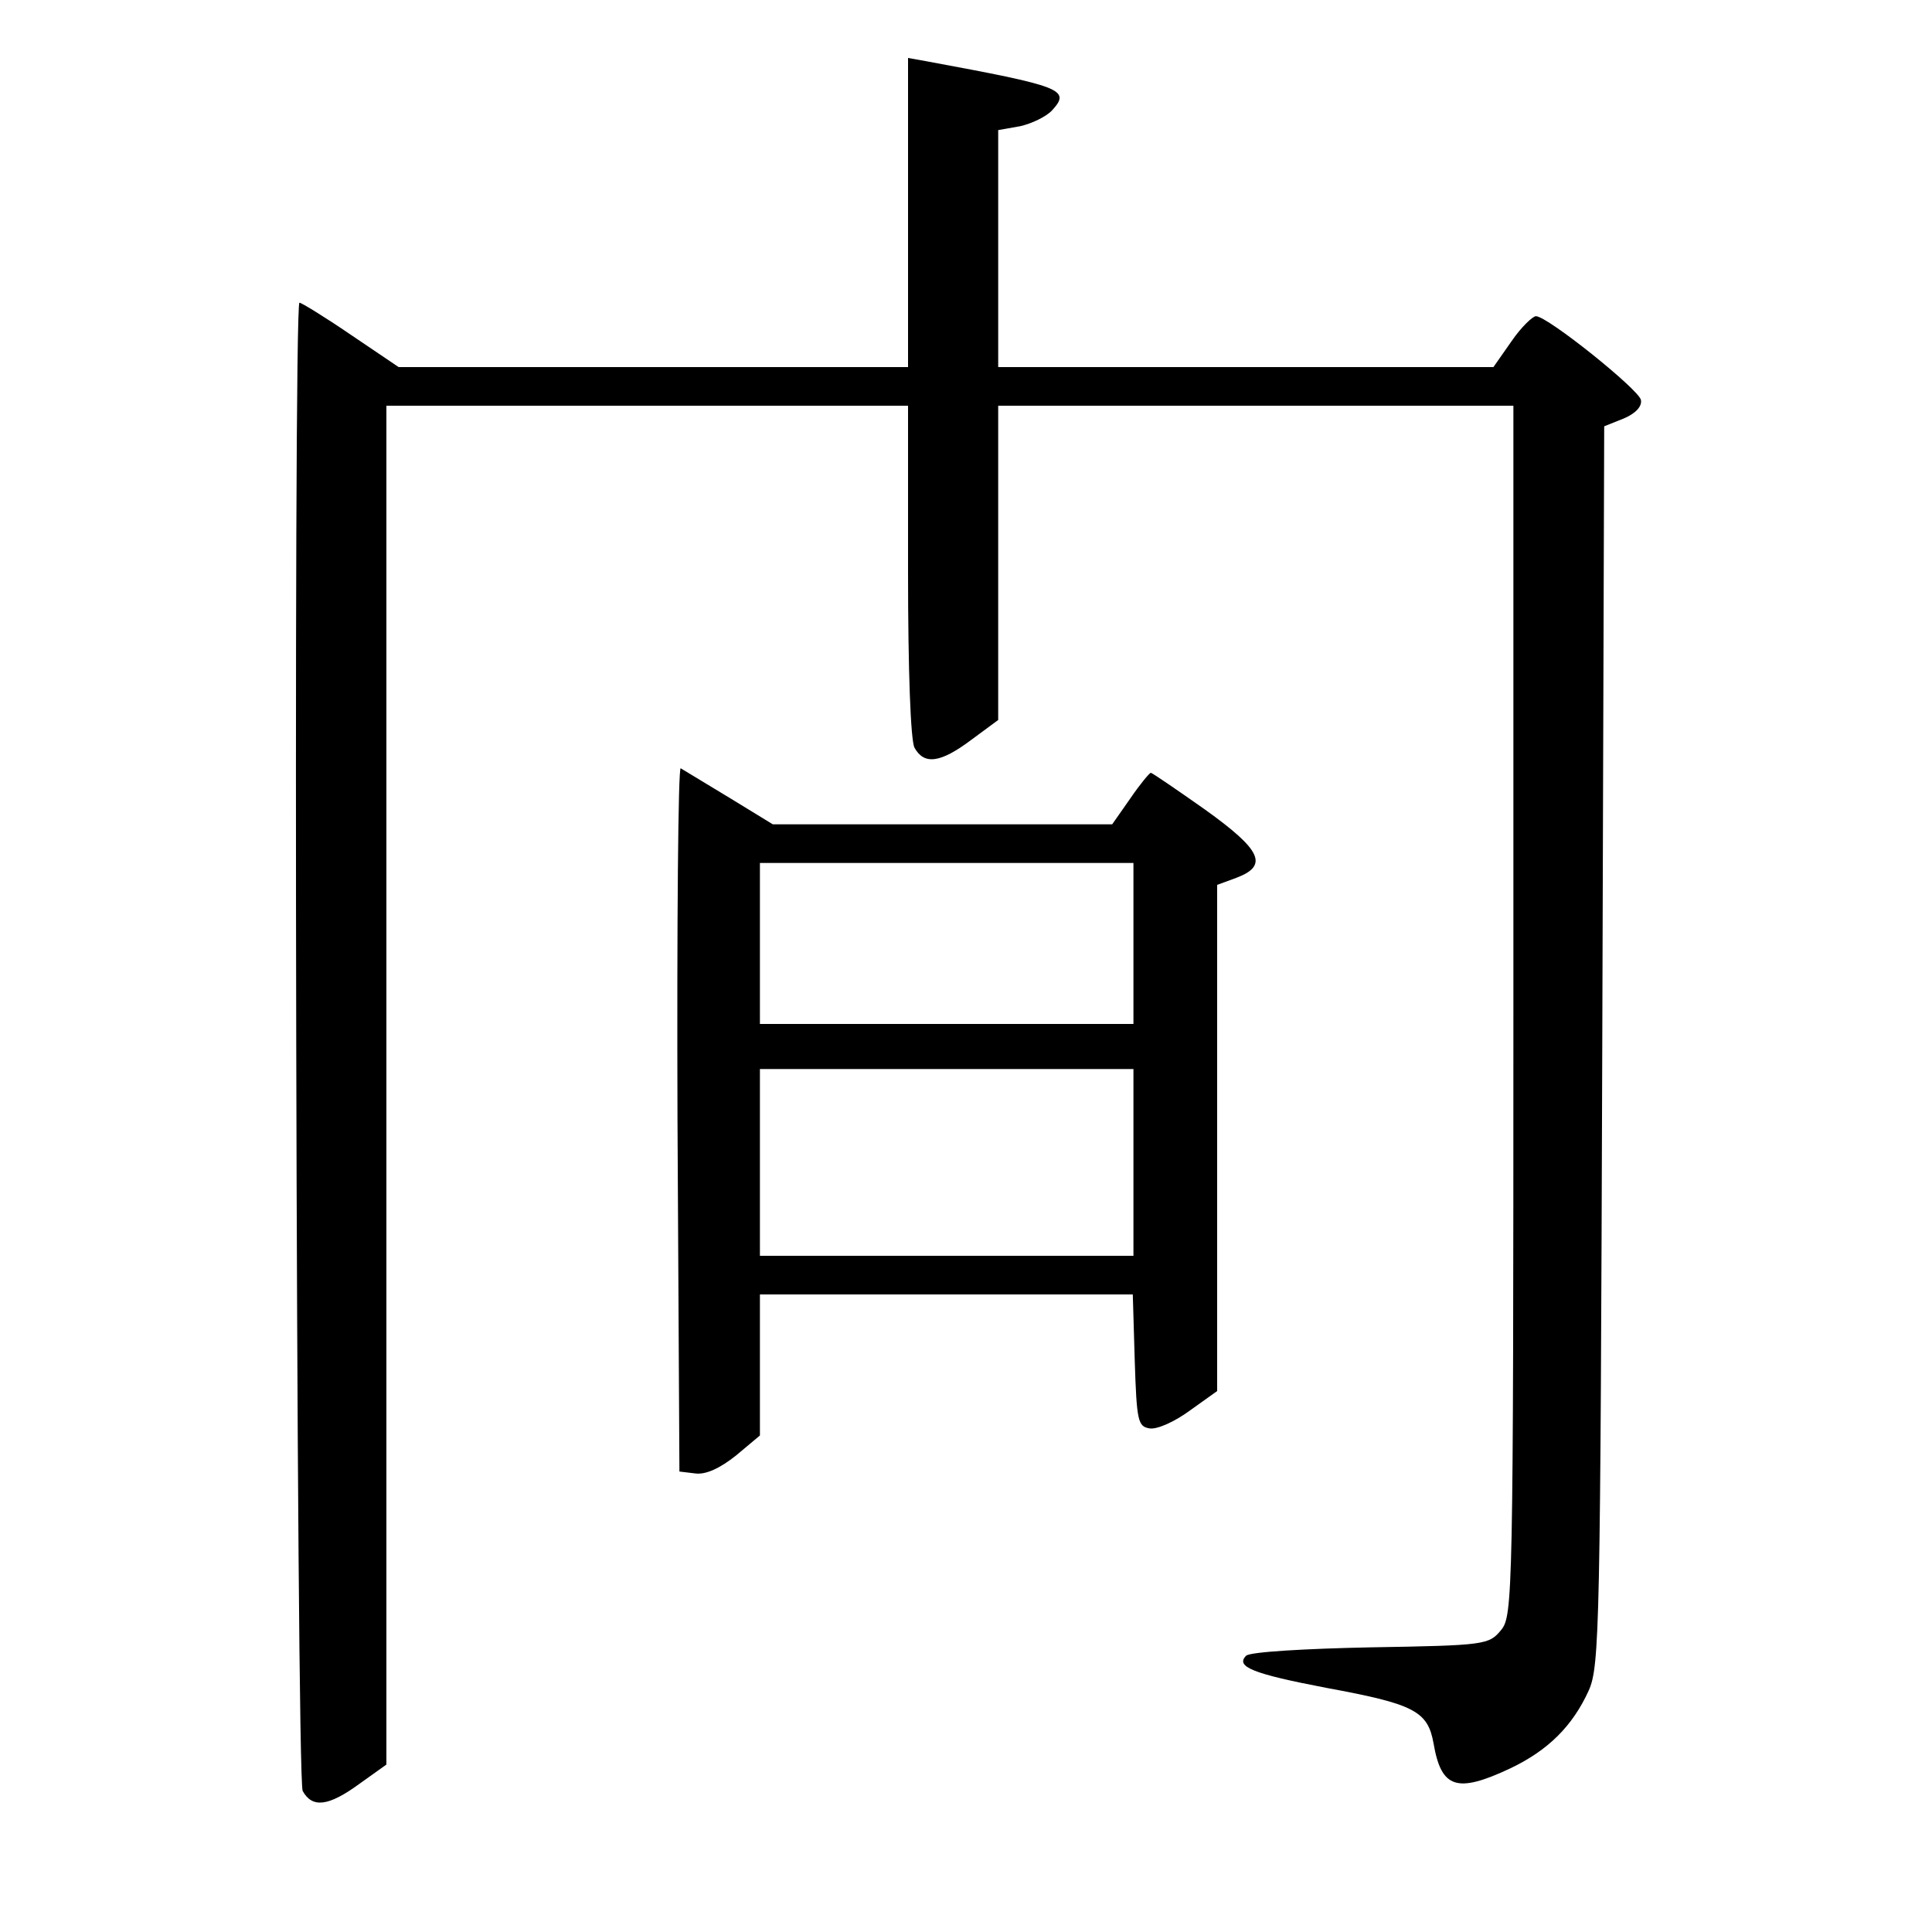
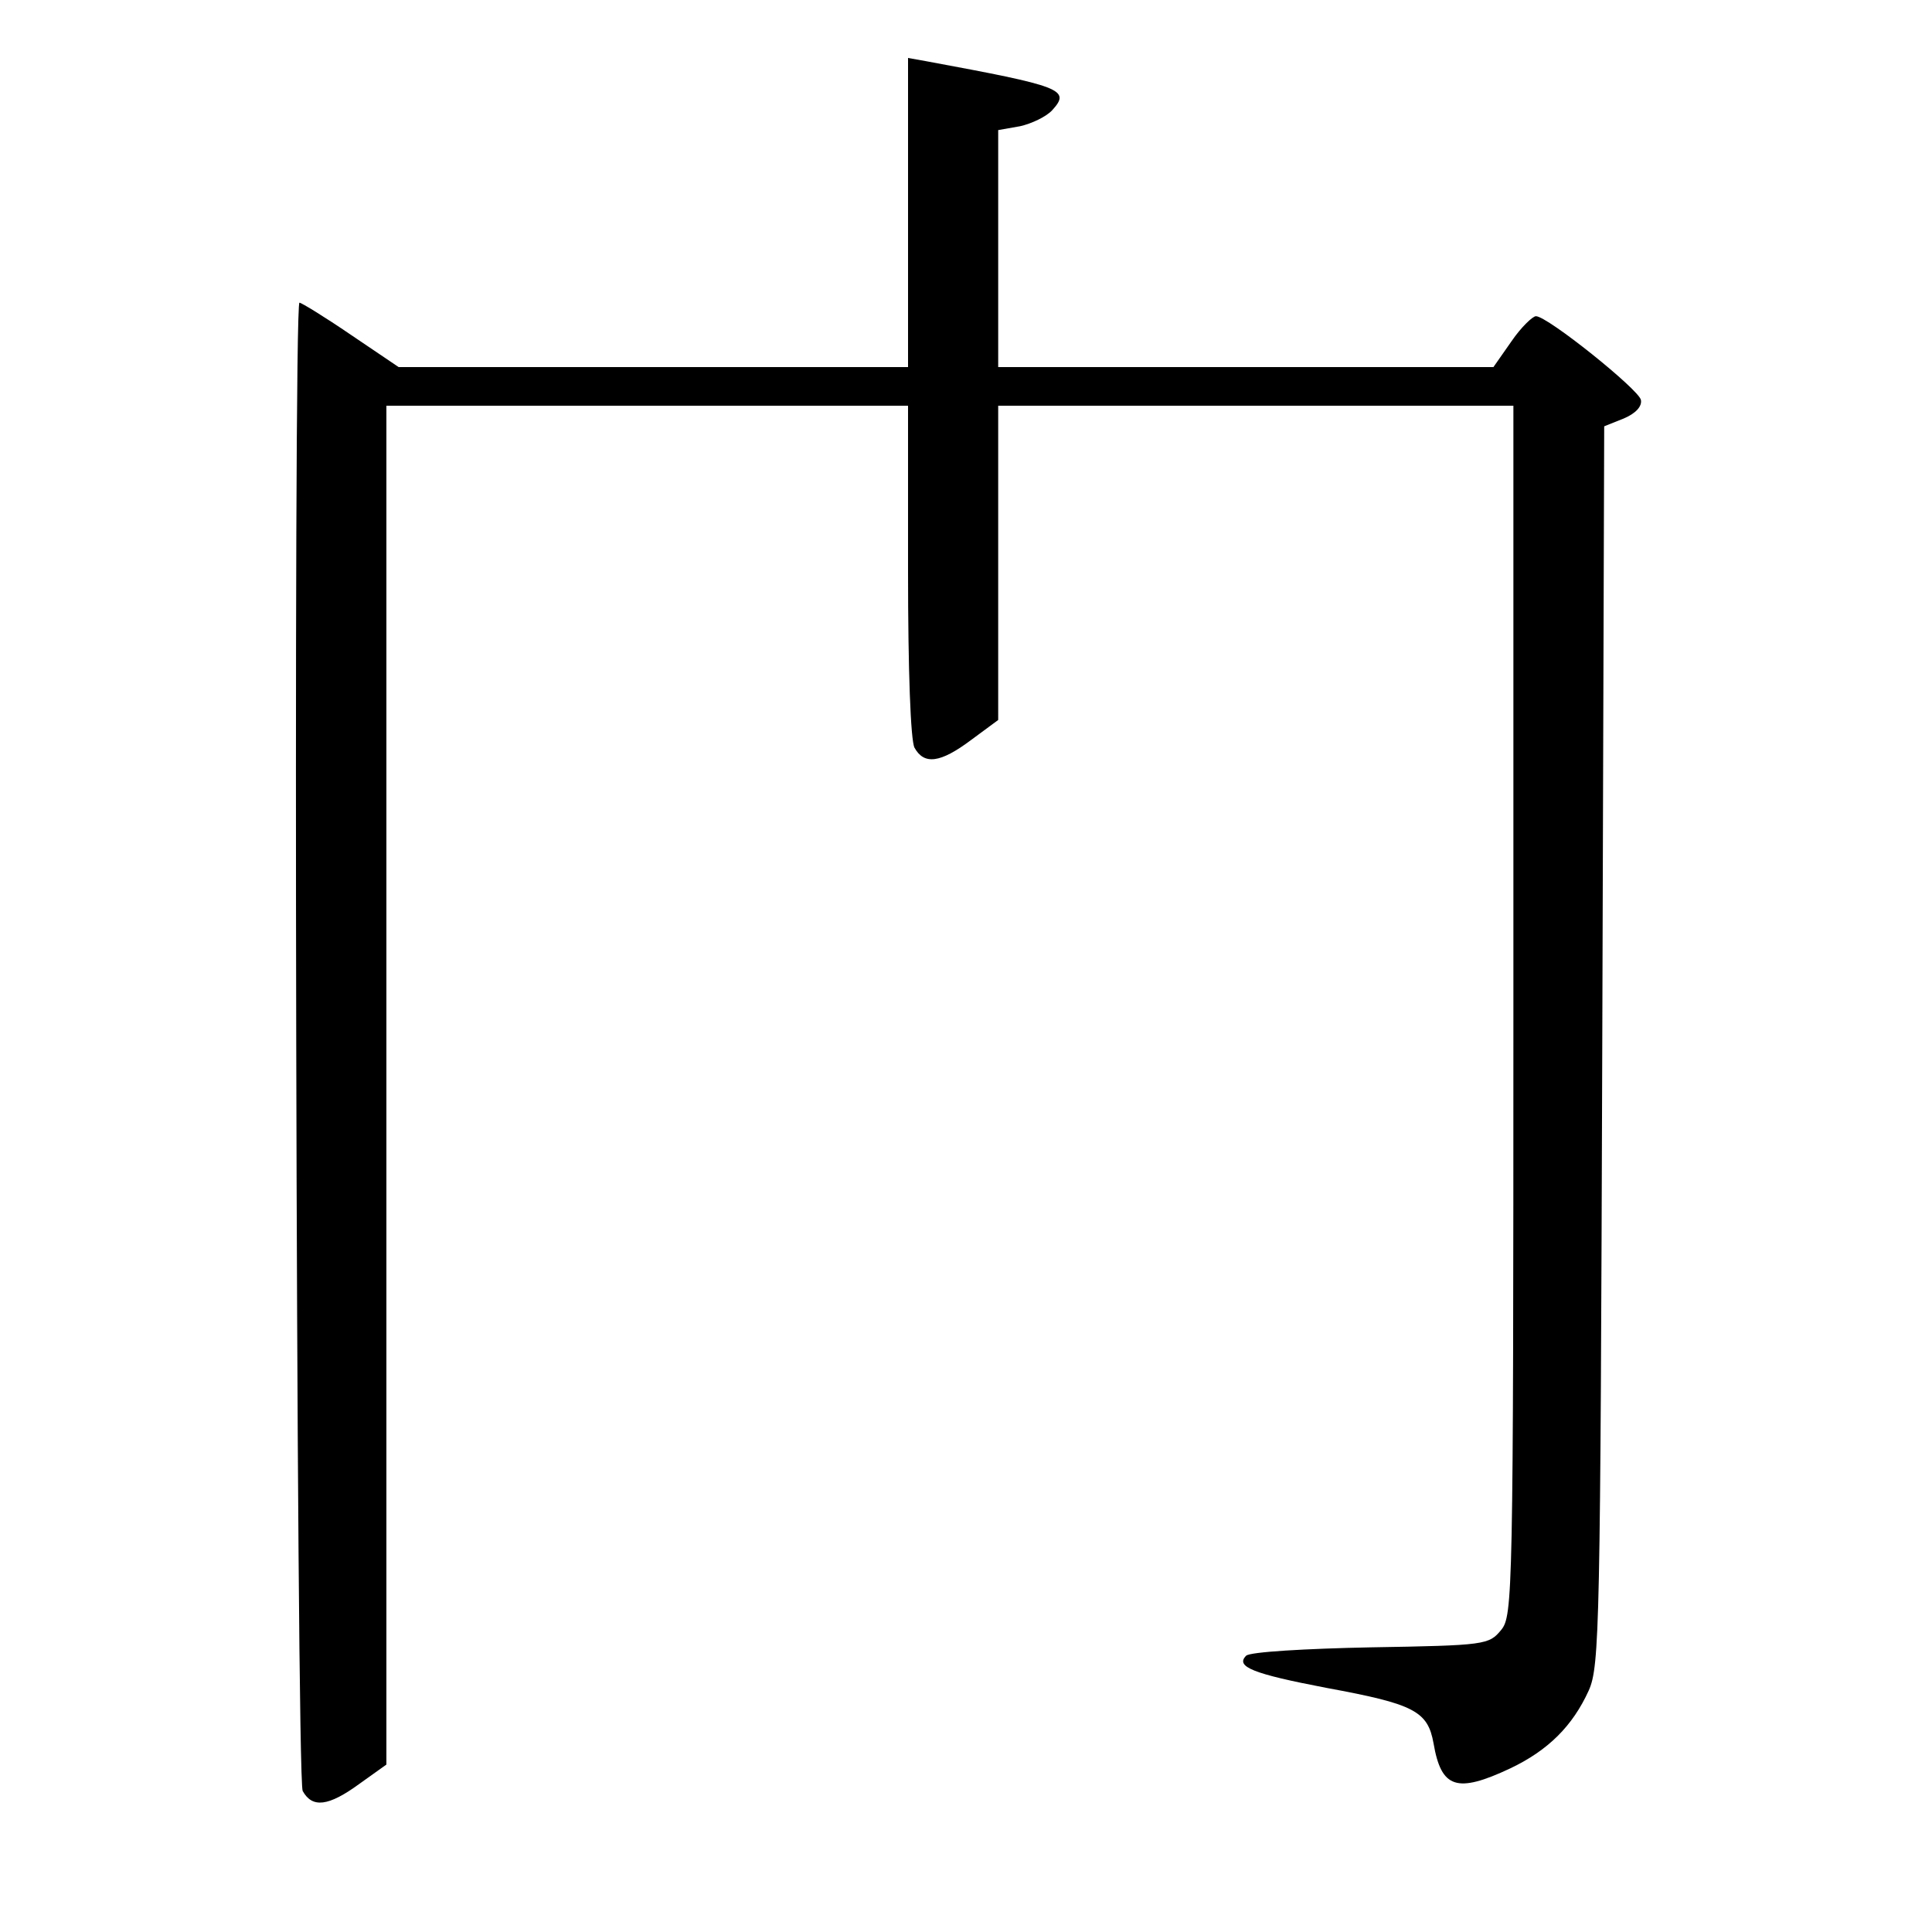
<svg xmlns="http://www.w3.org/2000/svg" version="1.0" width="300pt" height="300pt" viewBox="0 0 300 300" preserveAspectRatio="xMidYMid meet">
  <g transform="translate(0,300) scale(0.1,-0.1)" fill="#000000" stroke="none">
    <path d="M1410 2670 l0 -240 -395 0 -396 0 -74 50 c-41 28 -77 50 -80 50 -10 0 -5 -2291 5 -2311 15 -27 40 -24 88 11 l42 30 0 1055 0 1055 405 0 405 0 0 -256 c0 -157 4 -263 10 -275 15 -27 40 -24 88 12 l42 31 0 244 0 244 400 0 400 0 0 -939 c0 -909 -1 -940 -19 -962 -19 -23 -24 -24 -203 -27 -100 -2 -187 -7 -193 -13 -17 -17 10 -28 125 -50 136 -25 157 -36 166 -86 12 -70 36 -78 119 -39 59 28 97 66 122 121 17 38 18 100 21 1001 l3 962 30 12 c19 8 29 19 27 29 -3 16 -145 130 -163 130 -5 0 -23 -17 -38 -39 l-28 -40 -385 0 -384 0 0 184 0 184 34 6 c18 4 41 15 50 25 29 32 15 37 -196 76 l-28 5 0 -240z" />
-     <path d="M1052 1263 l3 -548 25 -3 c16 -2 38 8 63 28 l37 31 0 110 0 109 290 0 289 0 3 -102 c3 -95 5 -103 23 -106 12 -2 40 11 63 28 l42 30 0 393 0 393 30 11 c50 19 39 43 -49 106 -44 31 -82 57 -84 57 -2 0 -17 -18 -32 -40 l-28 -40 -263 0 -264 0 -67 41 c-38 23 -71 43 -76 46 -4 2 -6 -242 -5 -544z m708 272 l0 -125 -290 0 -290 0 0 125 0 125 290 0 290 0 0 -125z m0 -340 l0 -145 -290 0 -290 0 0 145 0 145 290 0 290 0 0 -145z" />
  </g>
</svg>